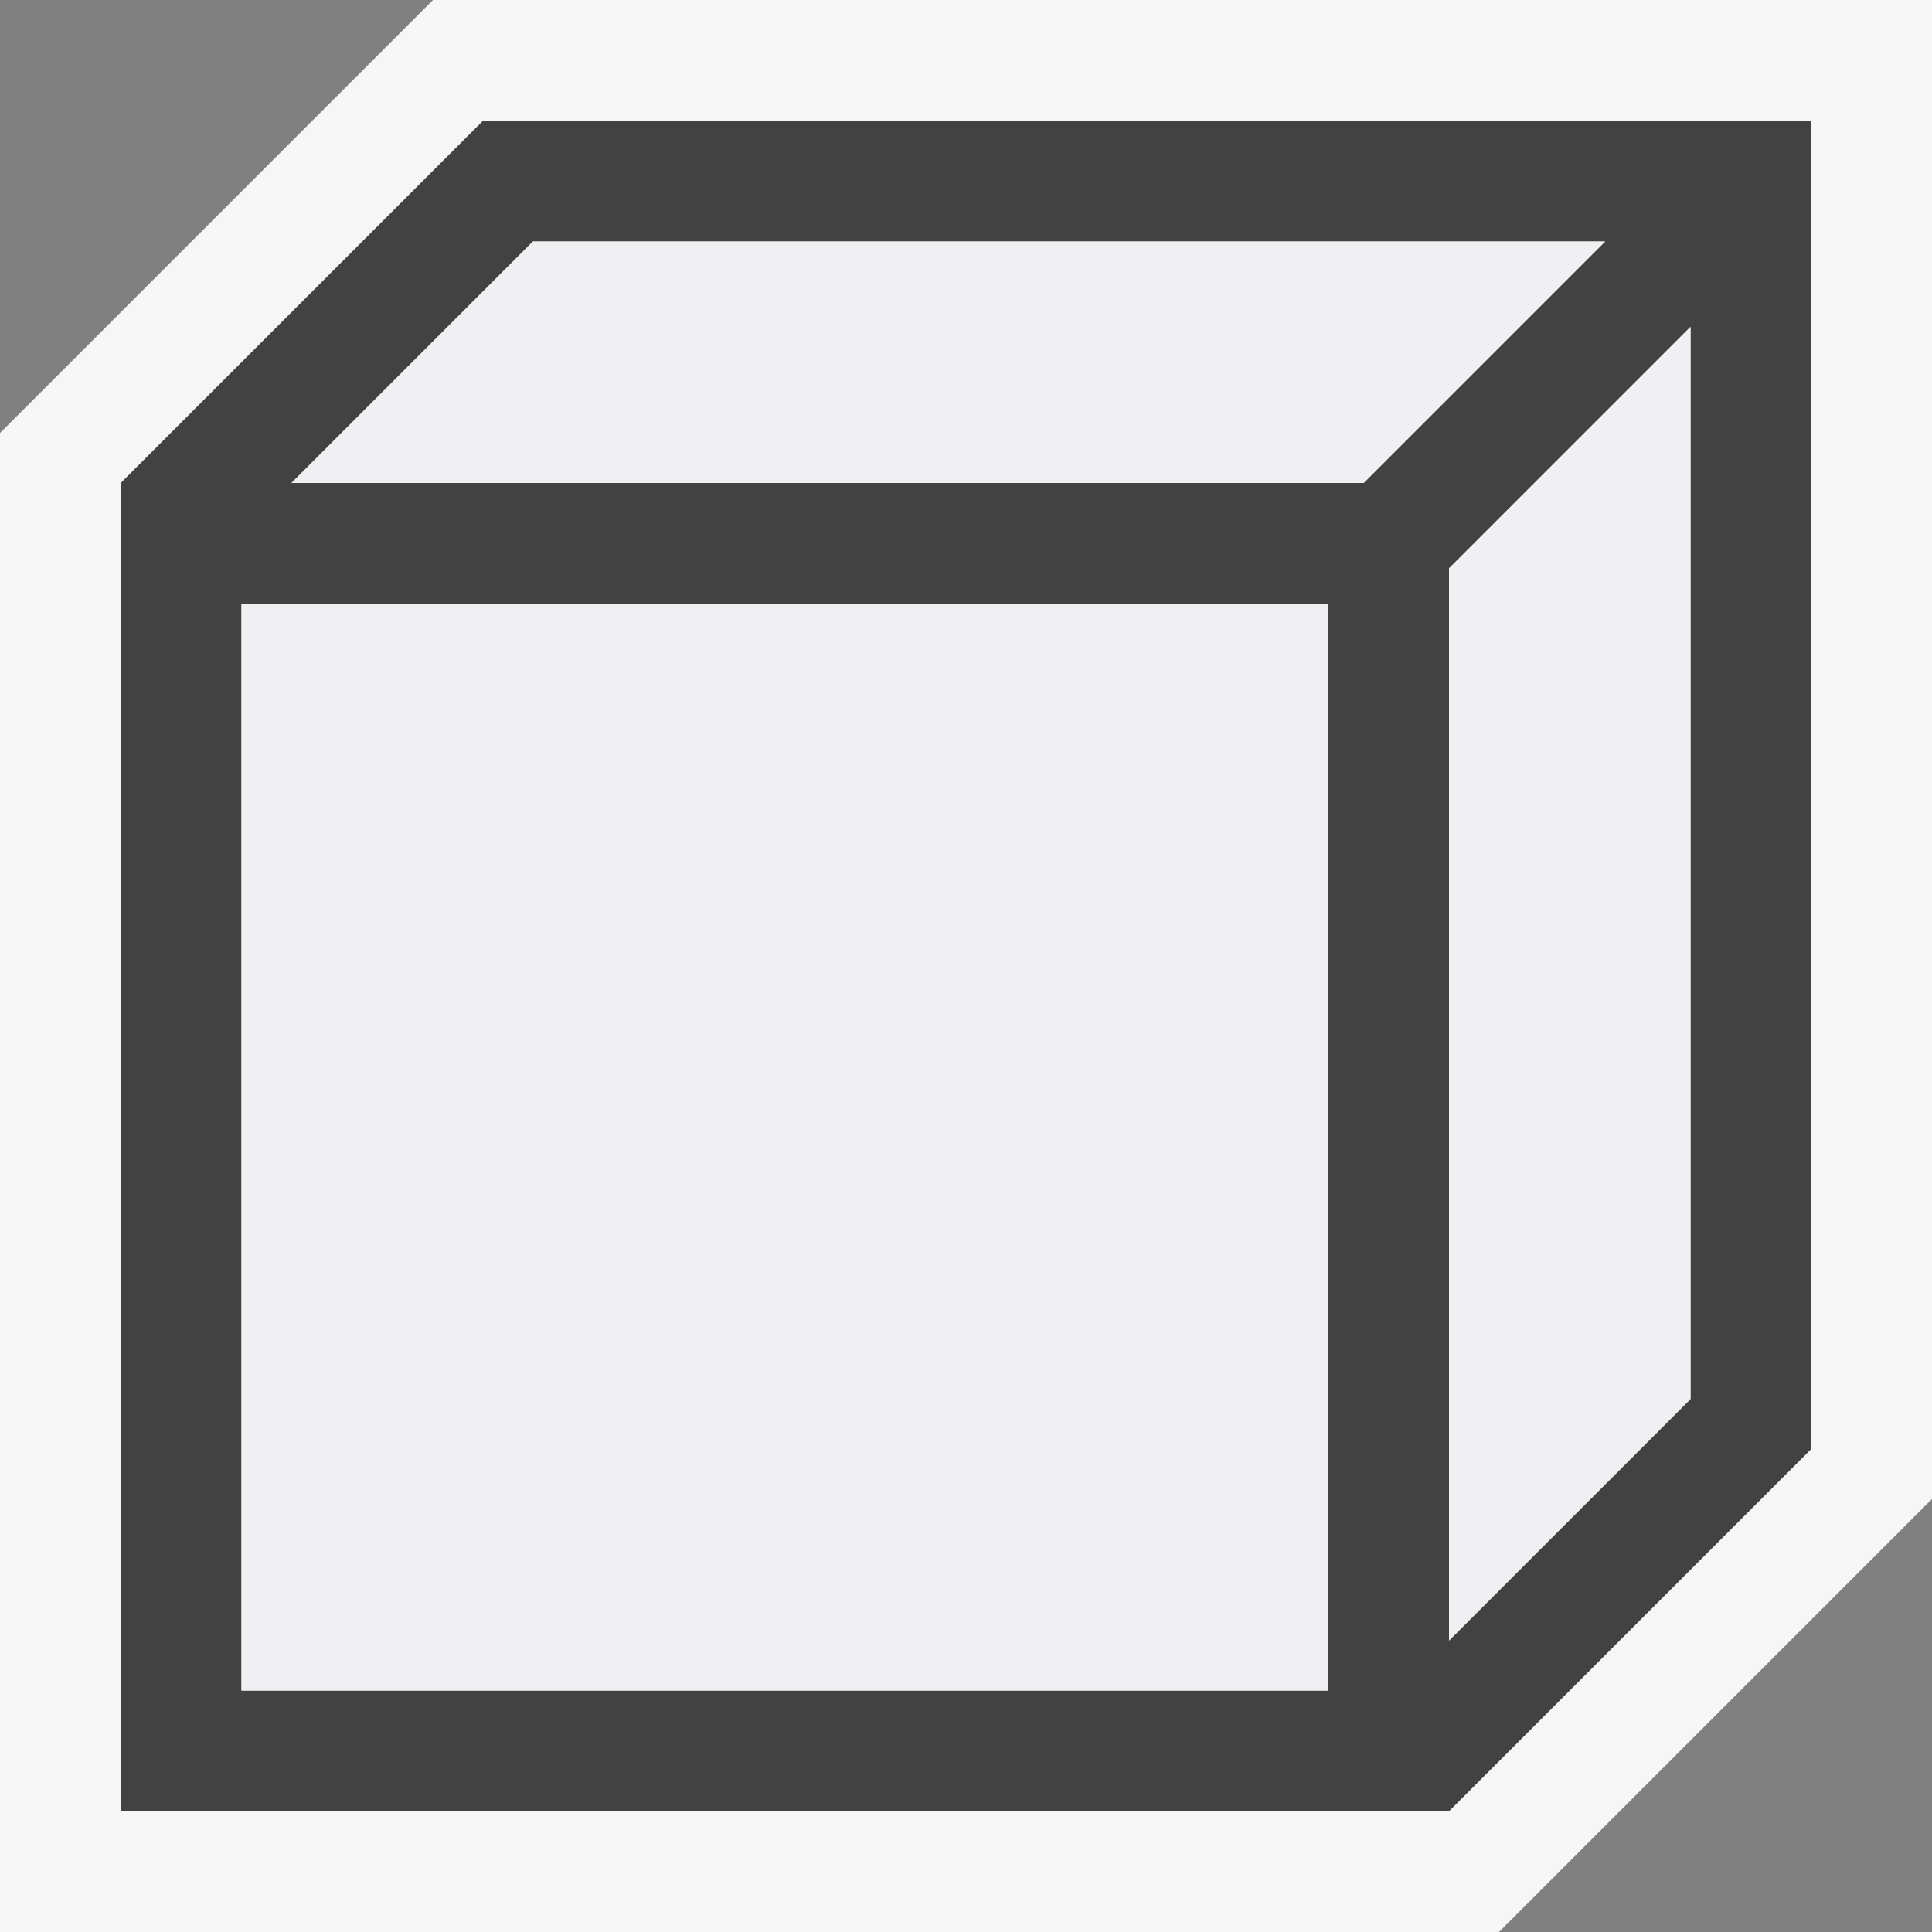
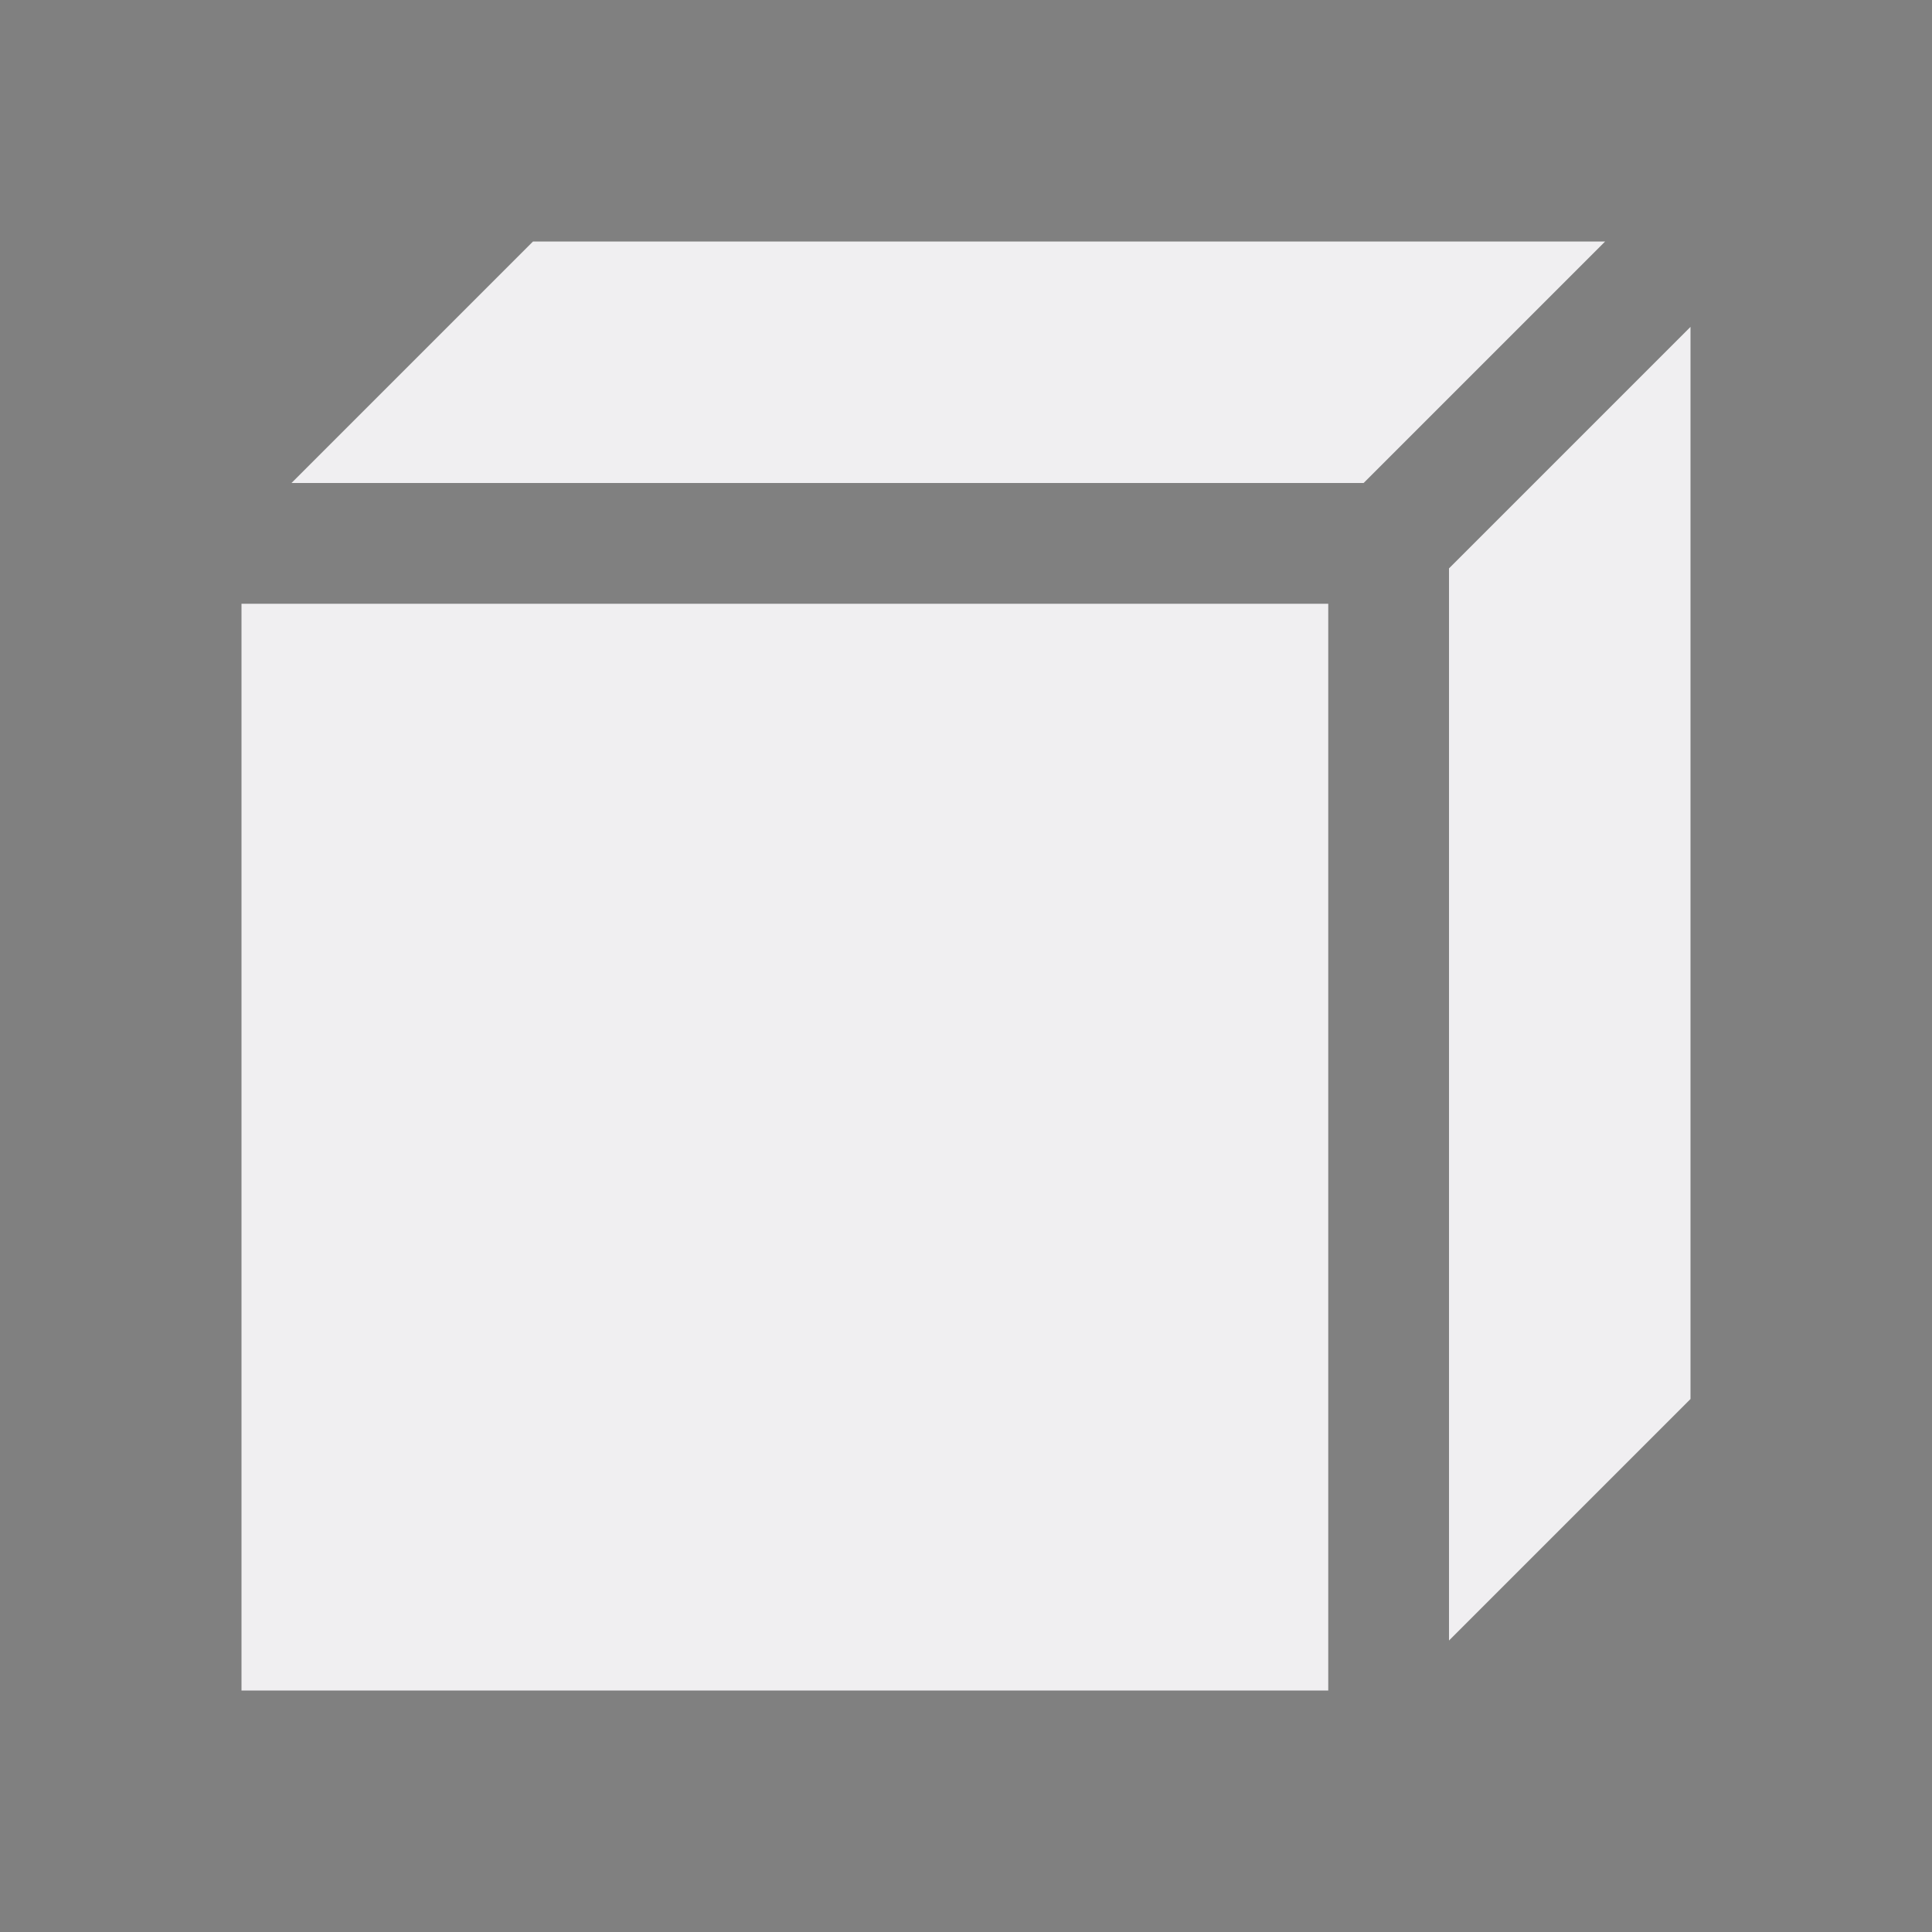
<svg xmlns="http://www.w3.org/2000/svg" viewBox="0 0 16 16">
  <rect x="0" y="0" width="16" height="16" fill="#808080" stroke="none" />
  <style>.st0{fill:#f6f6f6}.st1{fill:#424242}.st2{fill:#f0eff1}</style>
-   <path class="st0" d="M0 16V3.586L3.586 0H16v12.414L12.414 16H0z" id="outline" />
-   <path class="st1" d="M4 1L1 4v11h11l3-3V1H4zm7 13H2V5h9v9zm.293-10H2.414l2-2h8.879l-2 2zM14 11.586l-2 2V4.707l2-2v8.879z" id="icon_x5F_bg" />
  <path class="st2" d="M11 14H2V5h9v9zm.293-10l2-2H4.414l-2 2h8.879zM14 2.707l-2 2v8.879l2-2V2.707z" id="icon_x5F_fg" />
</svg>